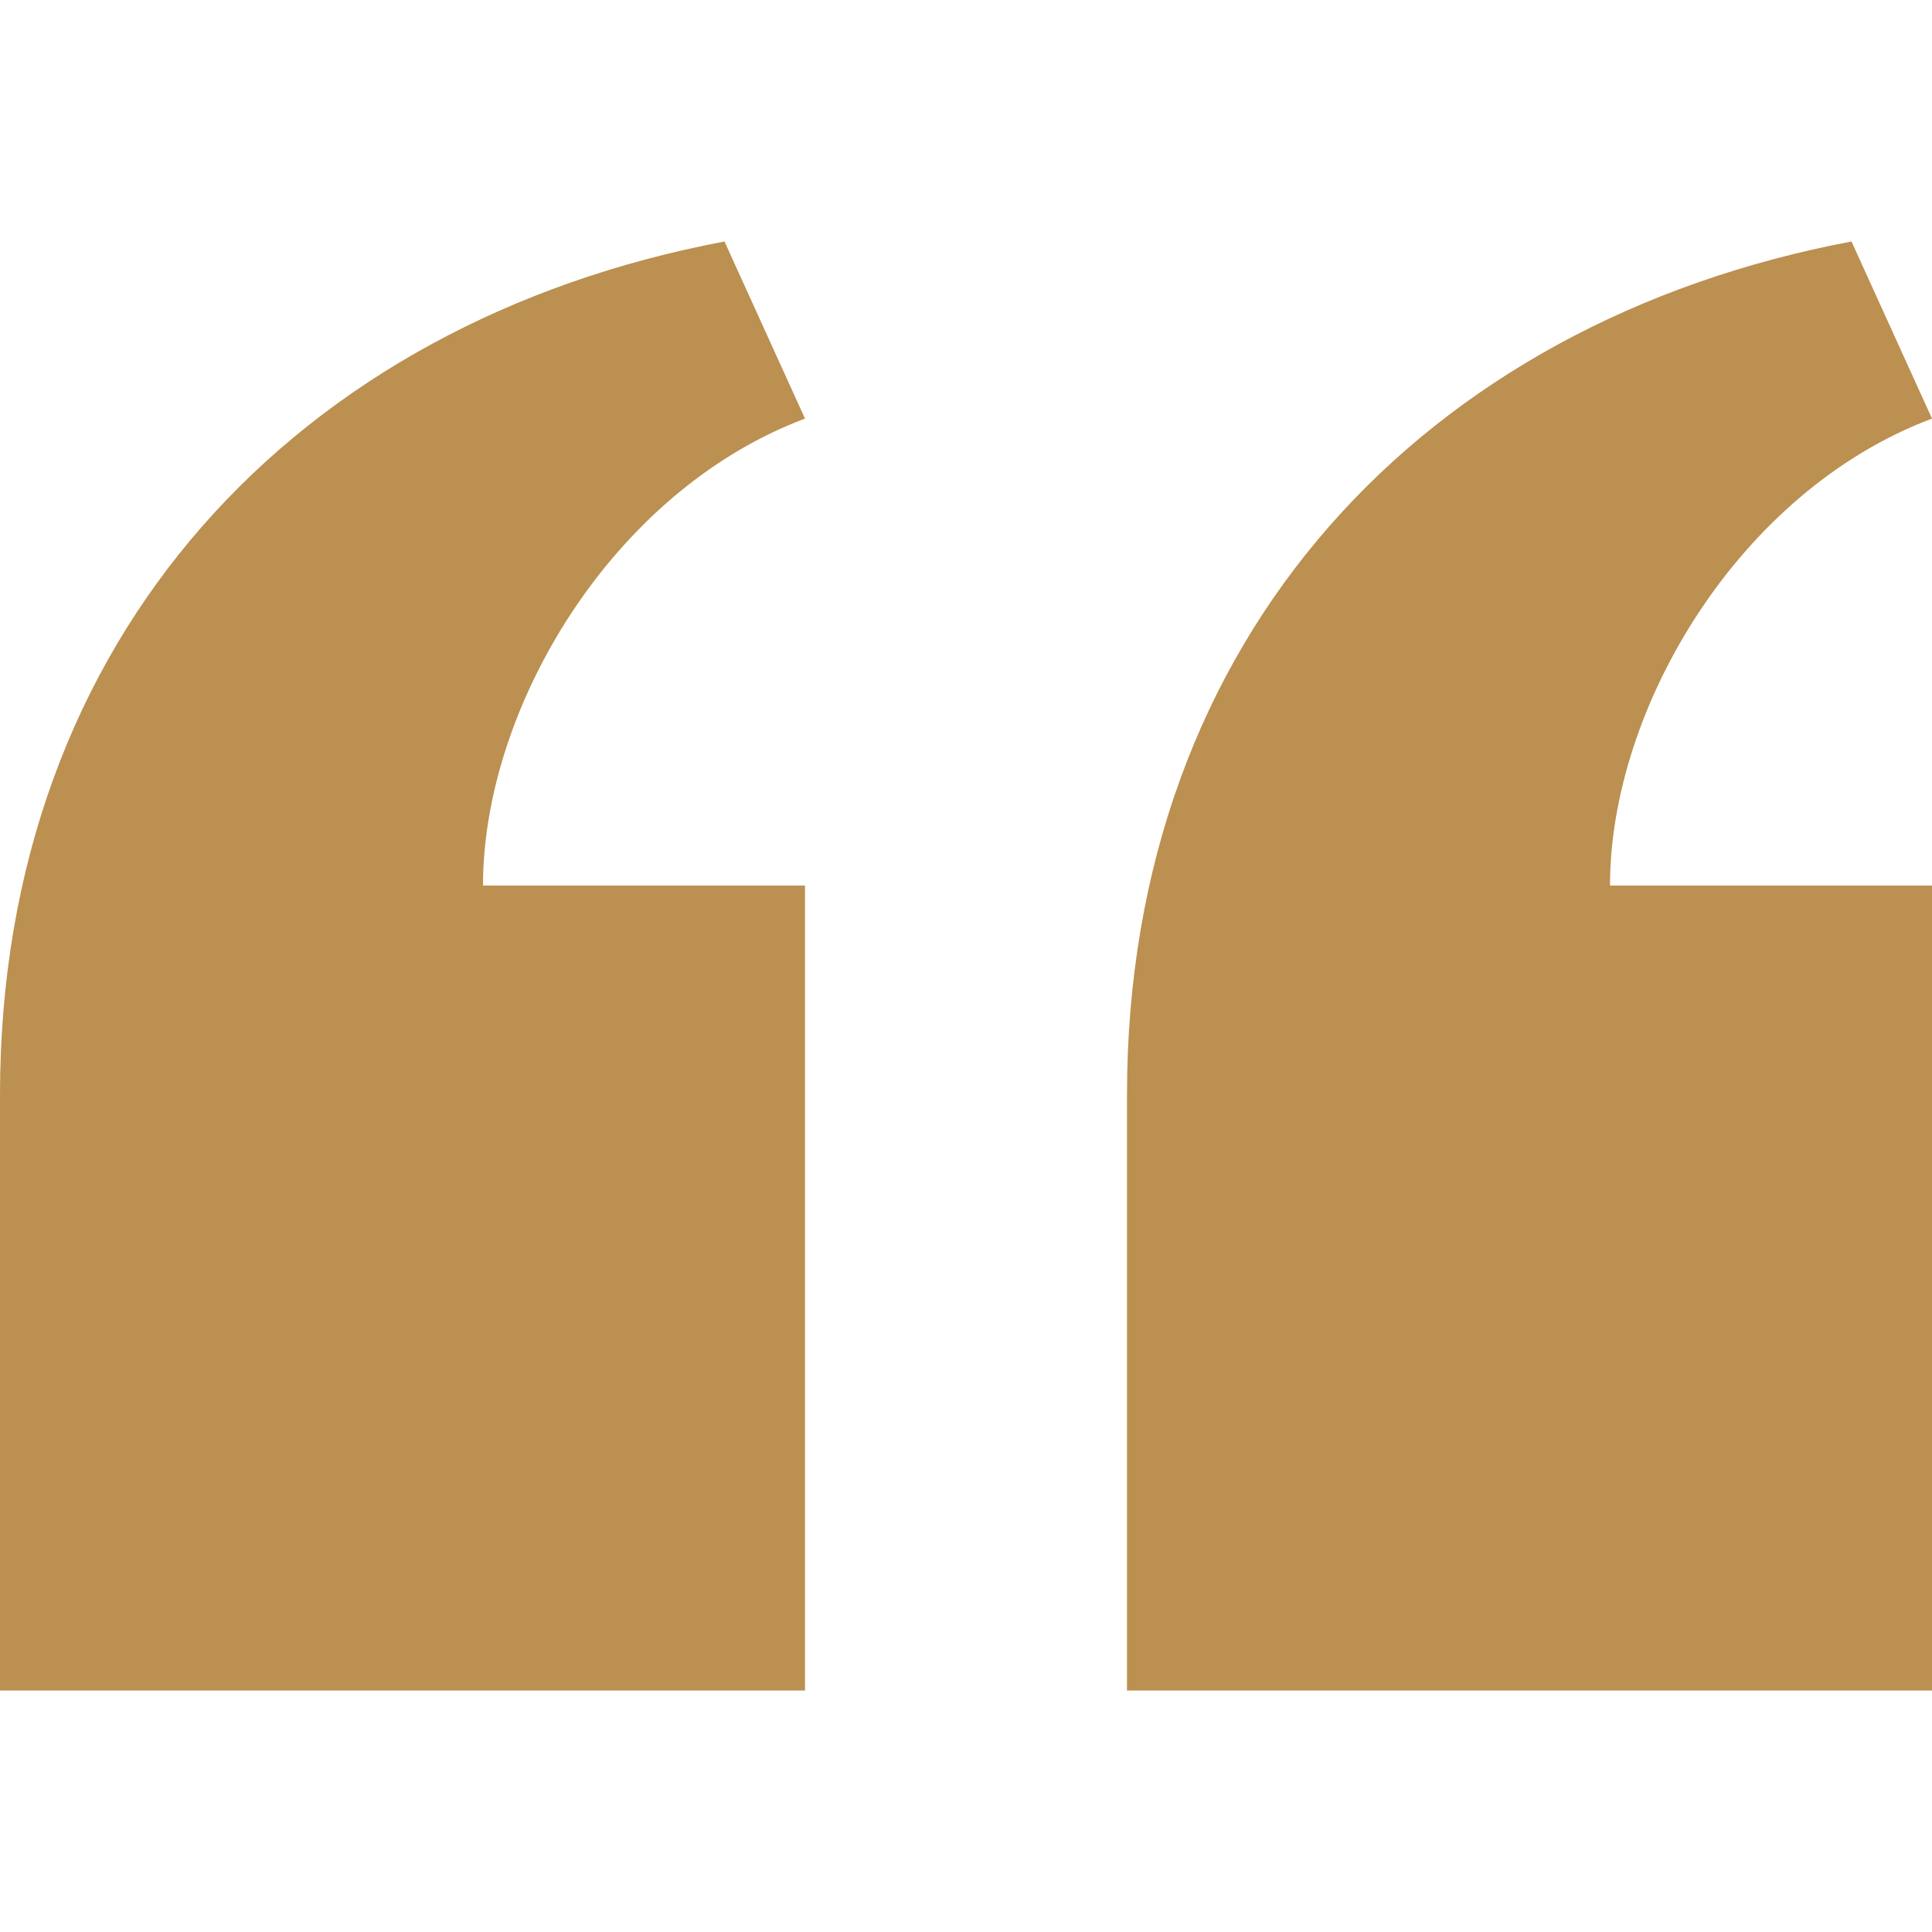
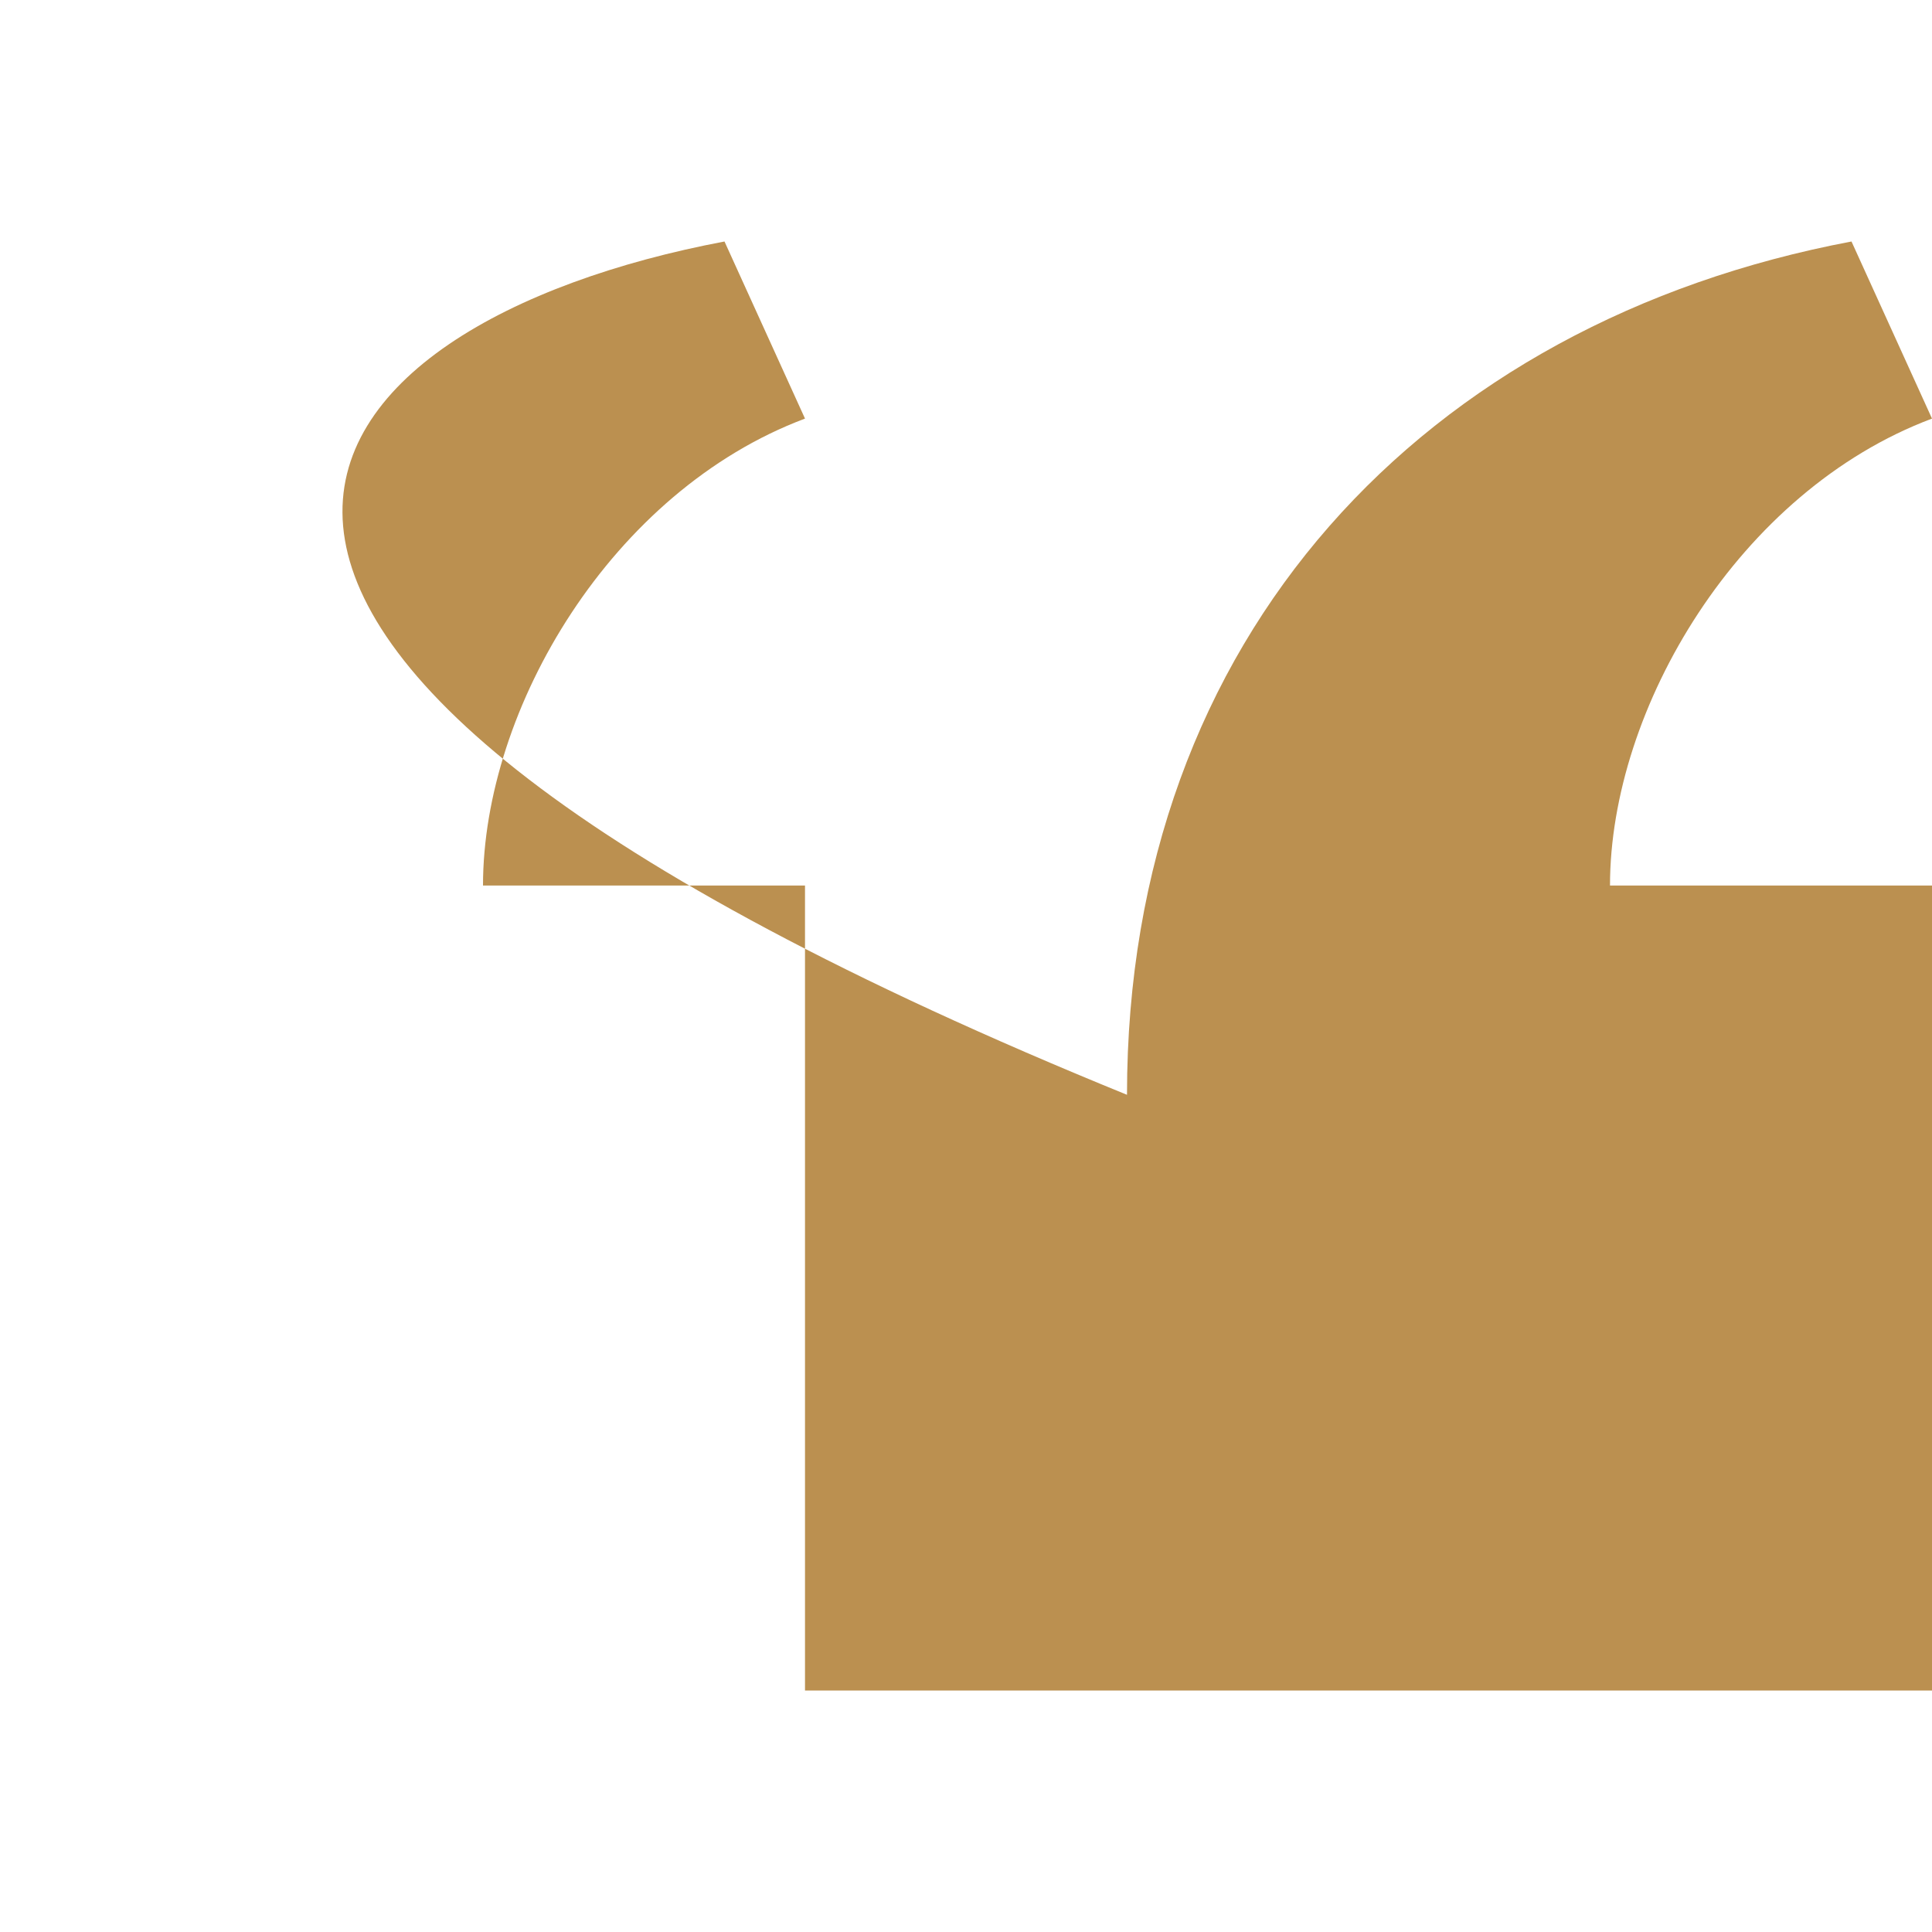
<svg xmlns="http://www.w3.org/2000/svg" id="Layer_1" version="1.1" viewBox="0 0 24 24">
  <defs>
    <style>
      .st0 {
        fill: #bb9050;
      }
    </style>
  </defs>
-   <path class="st0" d="M14,21v-7.4c0-5.7,3.7-9.6,9-10.6l1,2.2c-2.4.9-4,3.6-4,5.8h4v10h-10ZM0,21v-7.4C0,7.9,3.7,4,9,3l1,2.2c-2.4.9-4,3.6-4,5.8h4v10H0Z" />
+   <path class="st0" d="M14,21v-7.4c0-5.7,3.7-9.6,9-10.6l1,2.2c-2.4.9-4,3.6-4,5.8h4v10h-10Zv-7.4C0,7.9,3.7,4,9,3l1,2.2c-2.4.9-4,3.6-4,5.8h4v10H0Z" />
</svg>